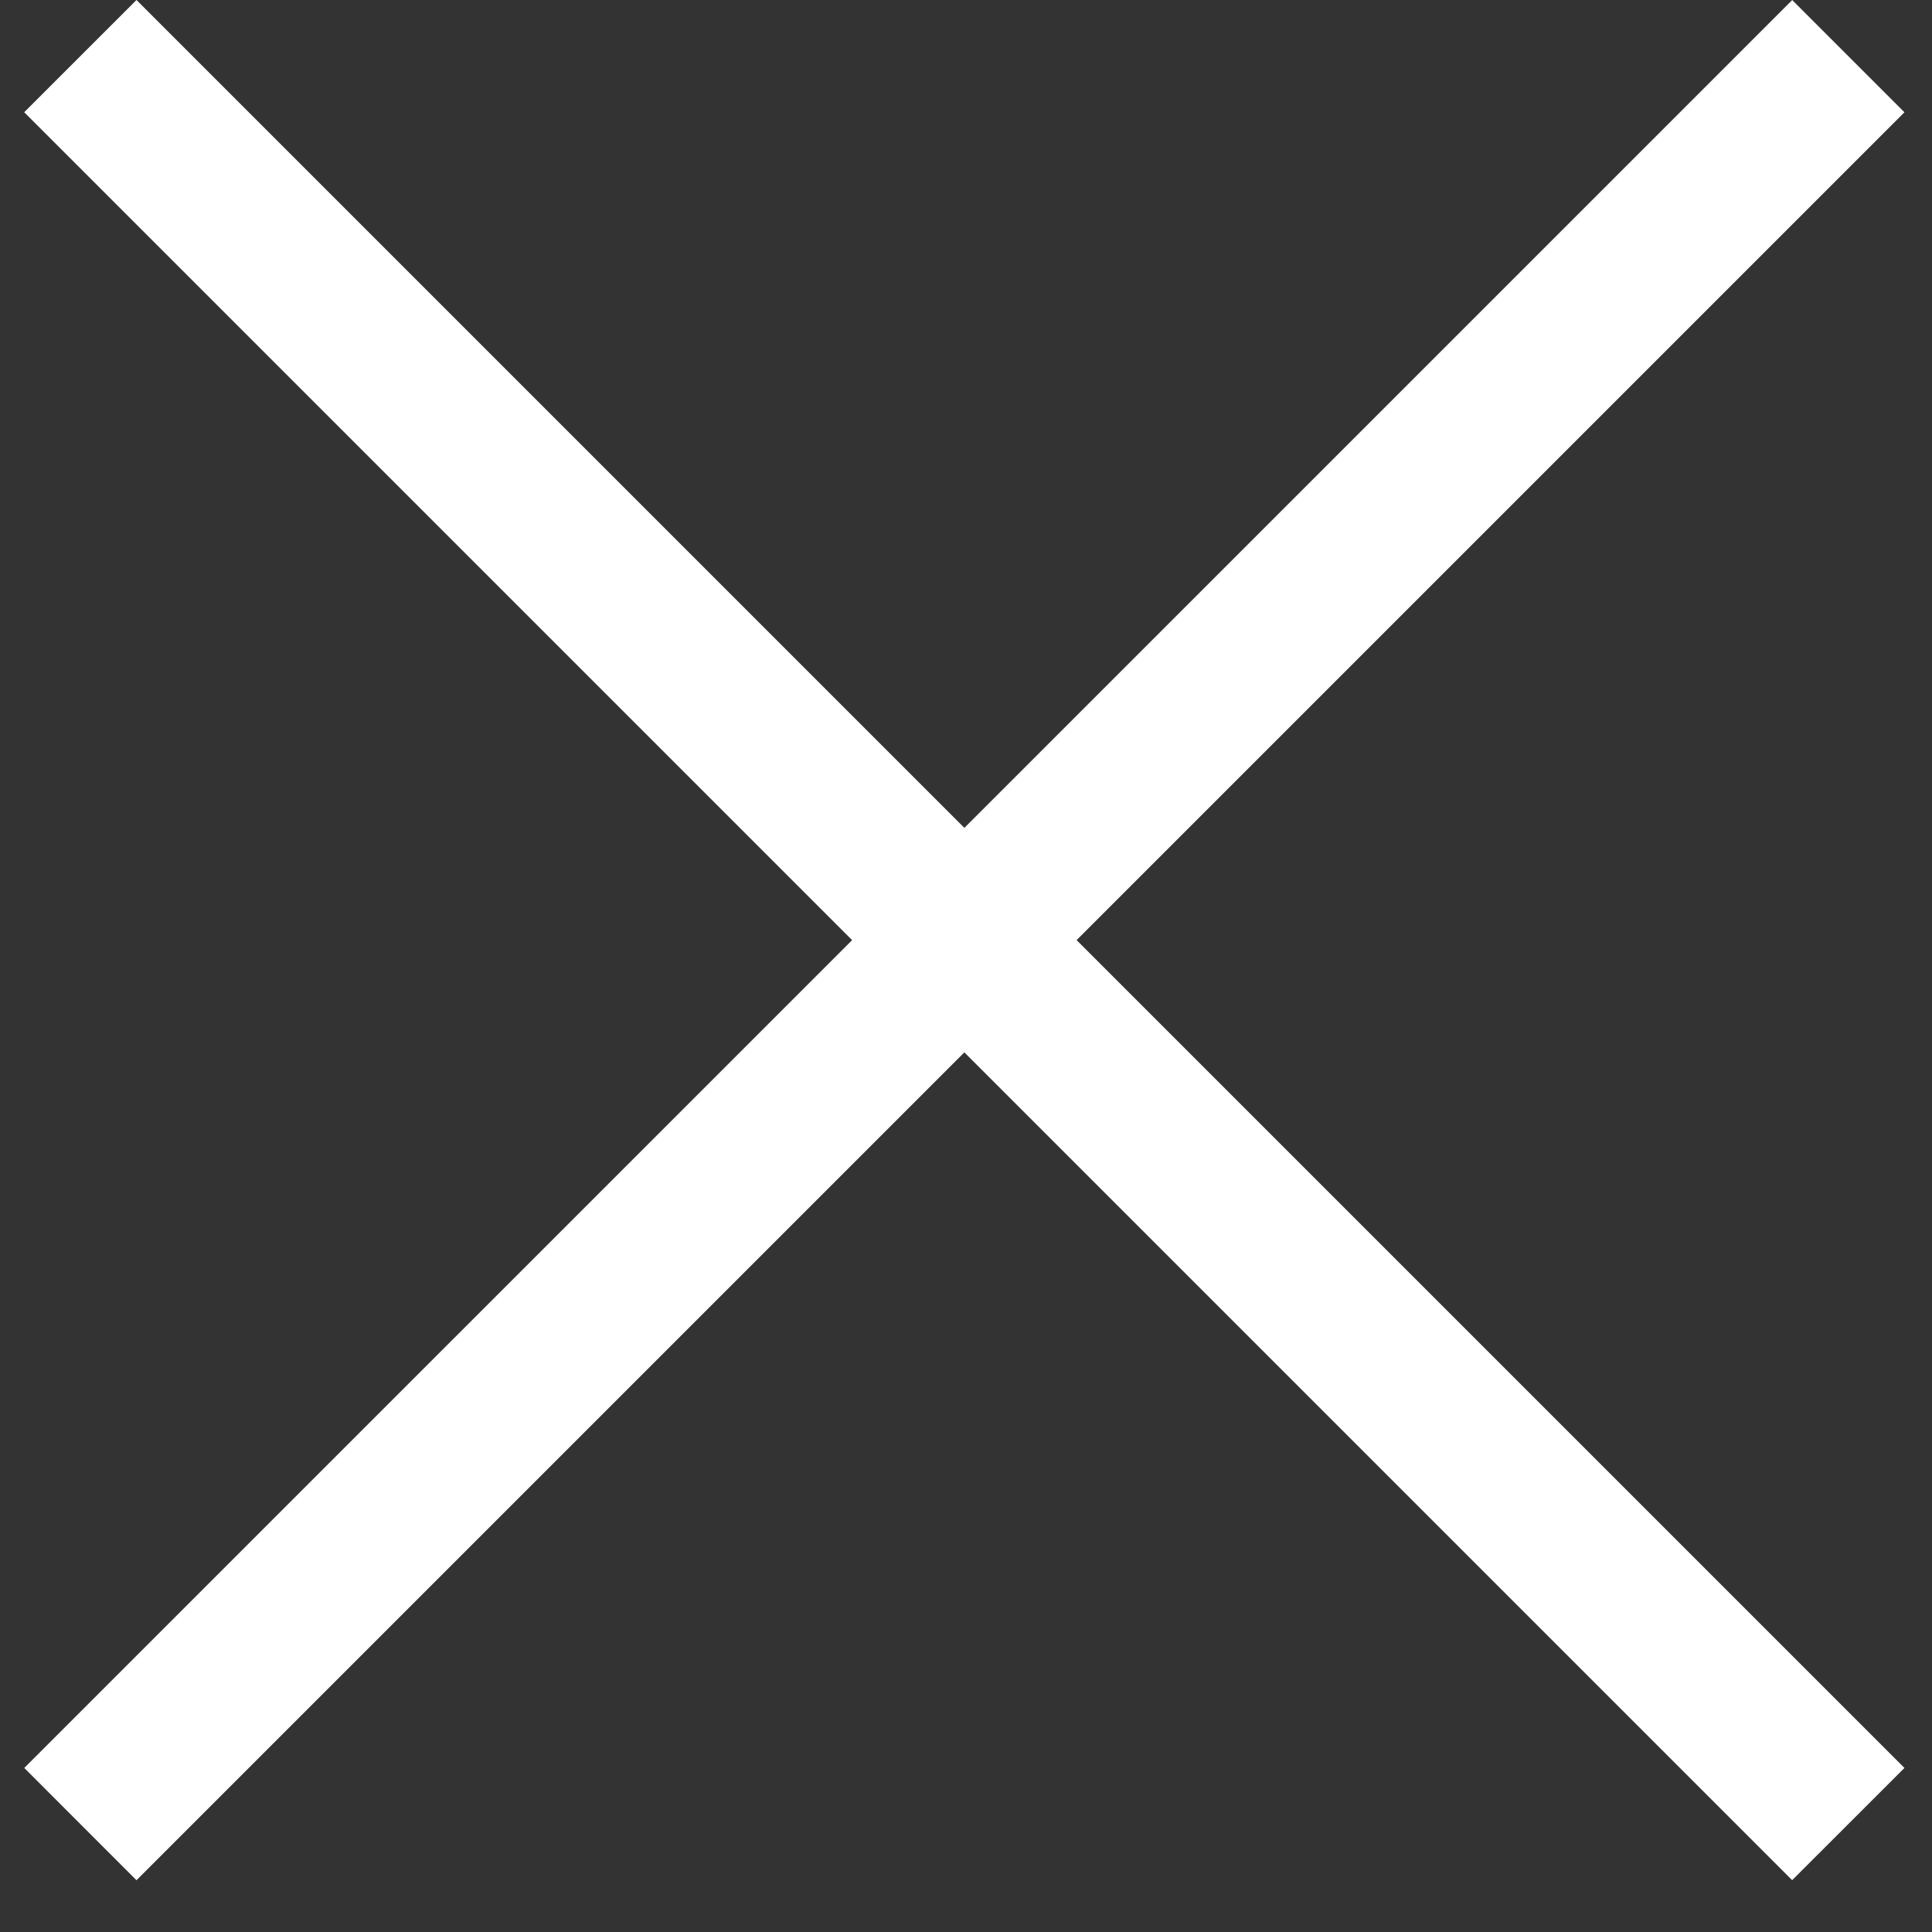
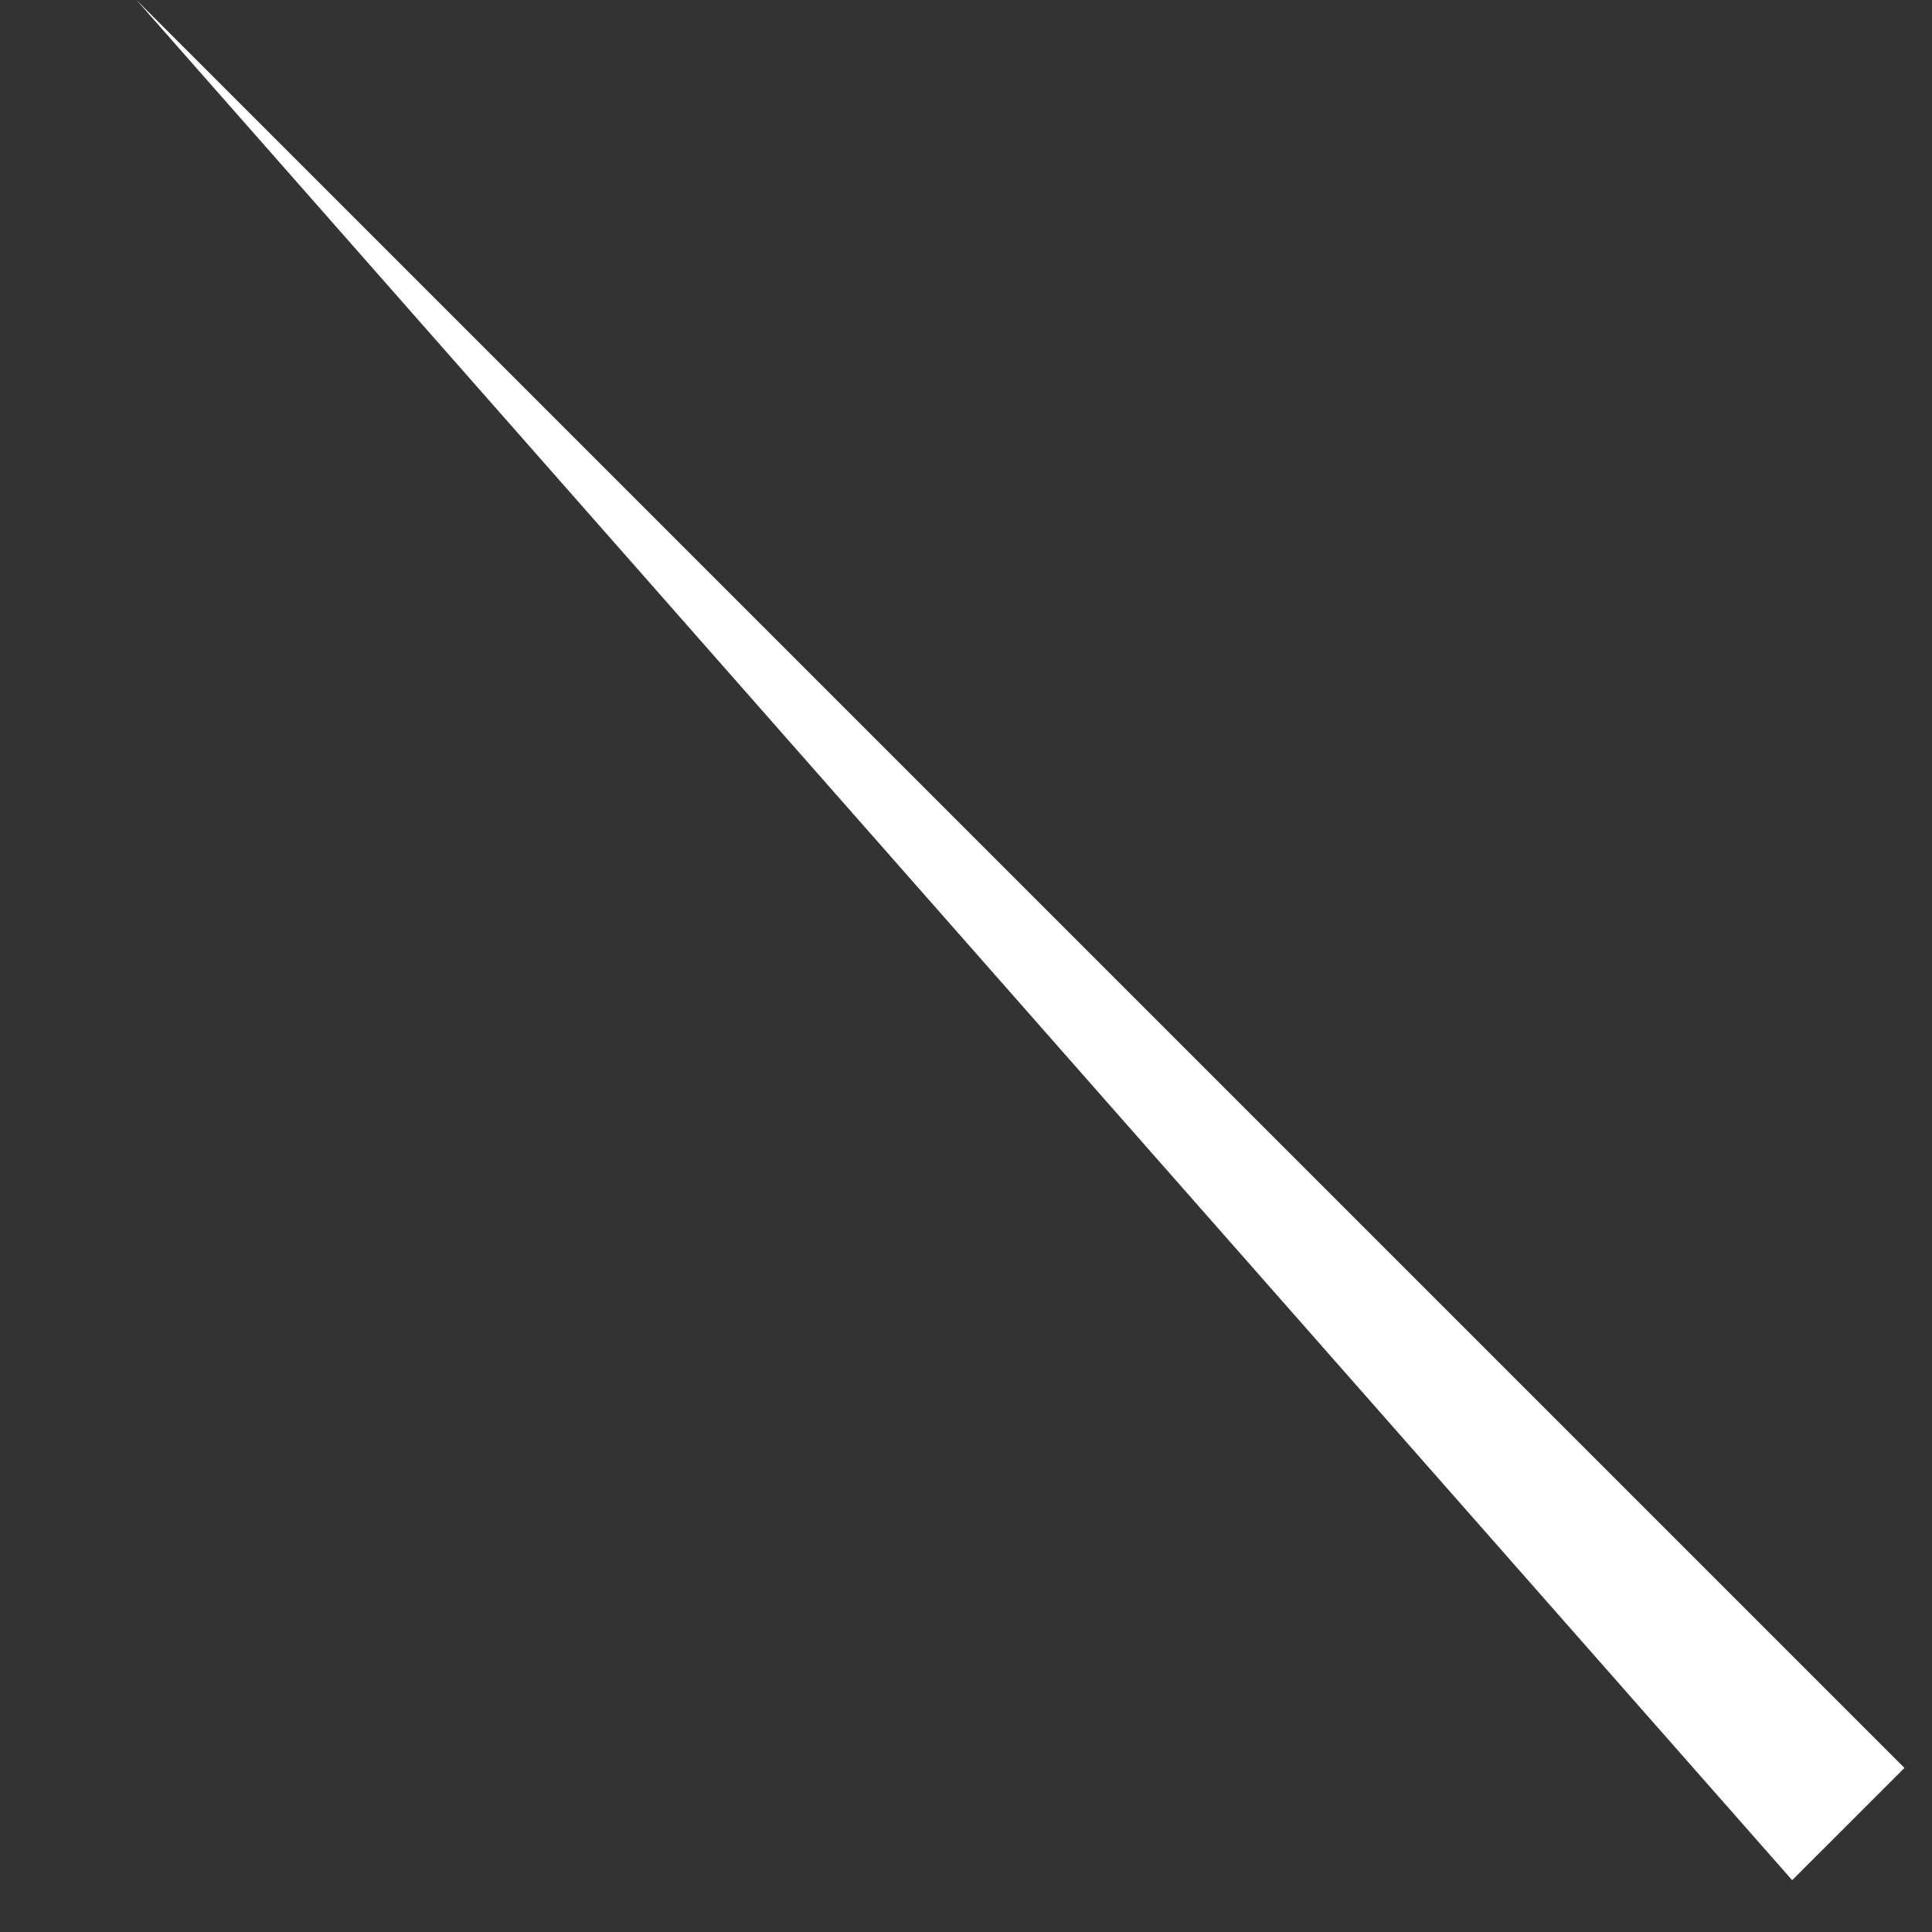
<svg xmlns="http://www.w3.org/2000/svg" width="34" height="34" viewBox="0 0 34 34" fill="none">
  <rect x="0" y="0" width="34" height="34" fill="#333333" stroke="none" />
-   <path d="M31.54 0.001L0.427 31.113L2.402 33.089L33.515 1.976L31.54 0.001Z" fill="white" />
-   <path d="M33.515 31.113L2.402 0L0.426 1.975L31.539 33.088L33.515 31.113Z" fill="white" />
+   <path d="M33.515 31.113L2.402 0L31.539 33.088L33.515 31.113Z" fill="white" />
</svg>